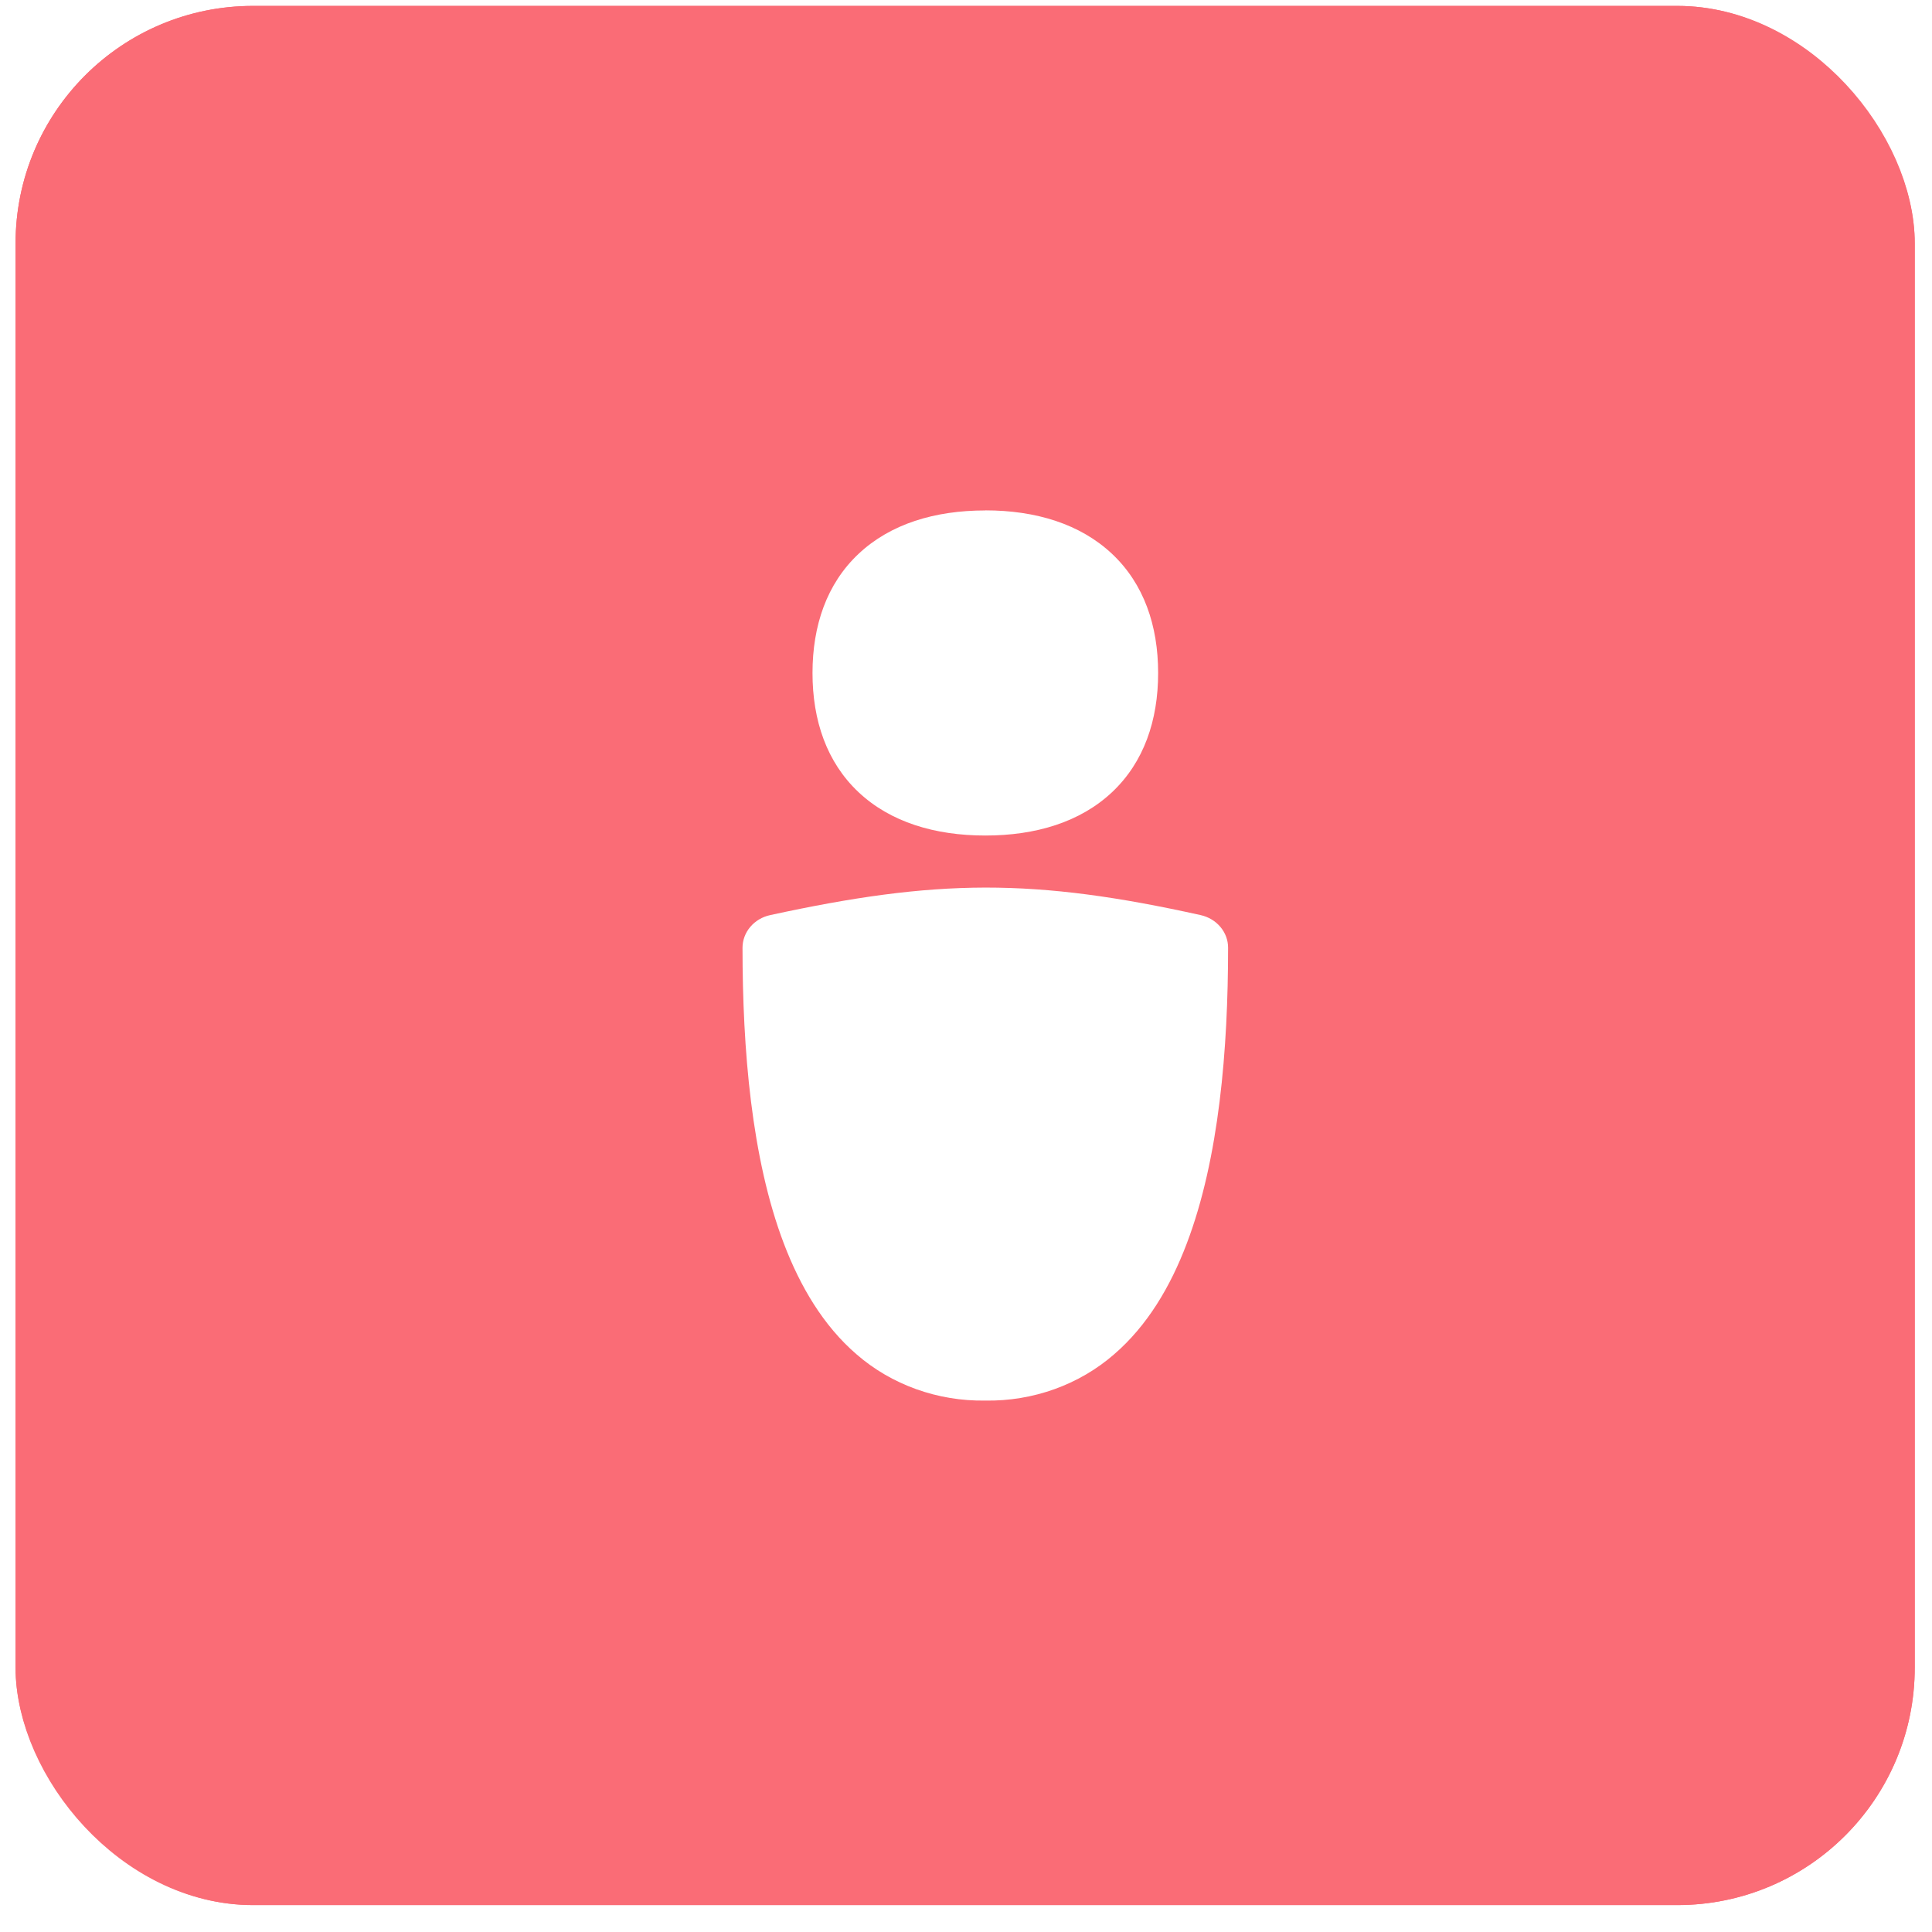
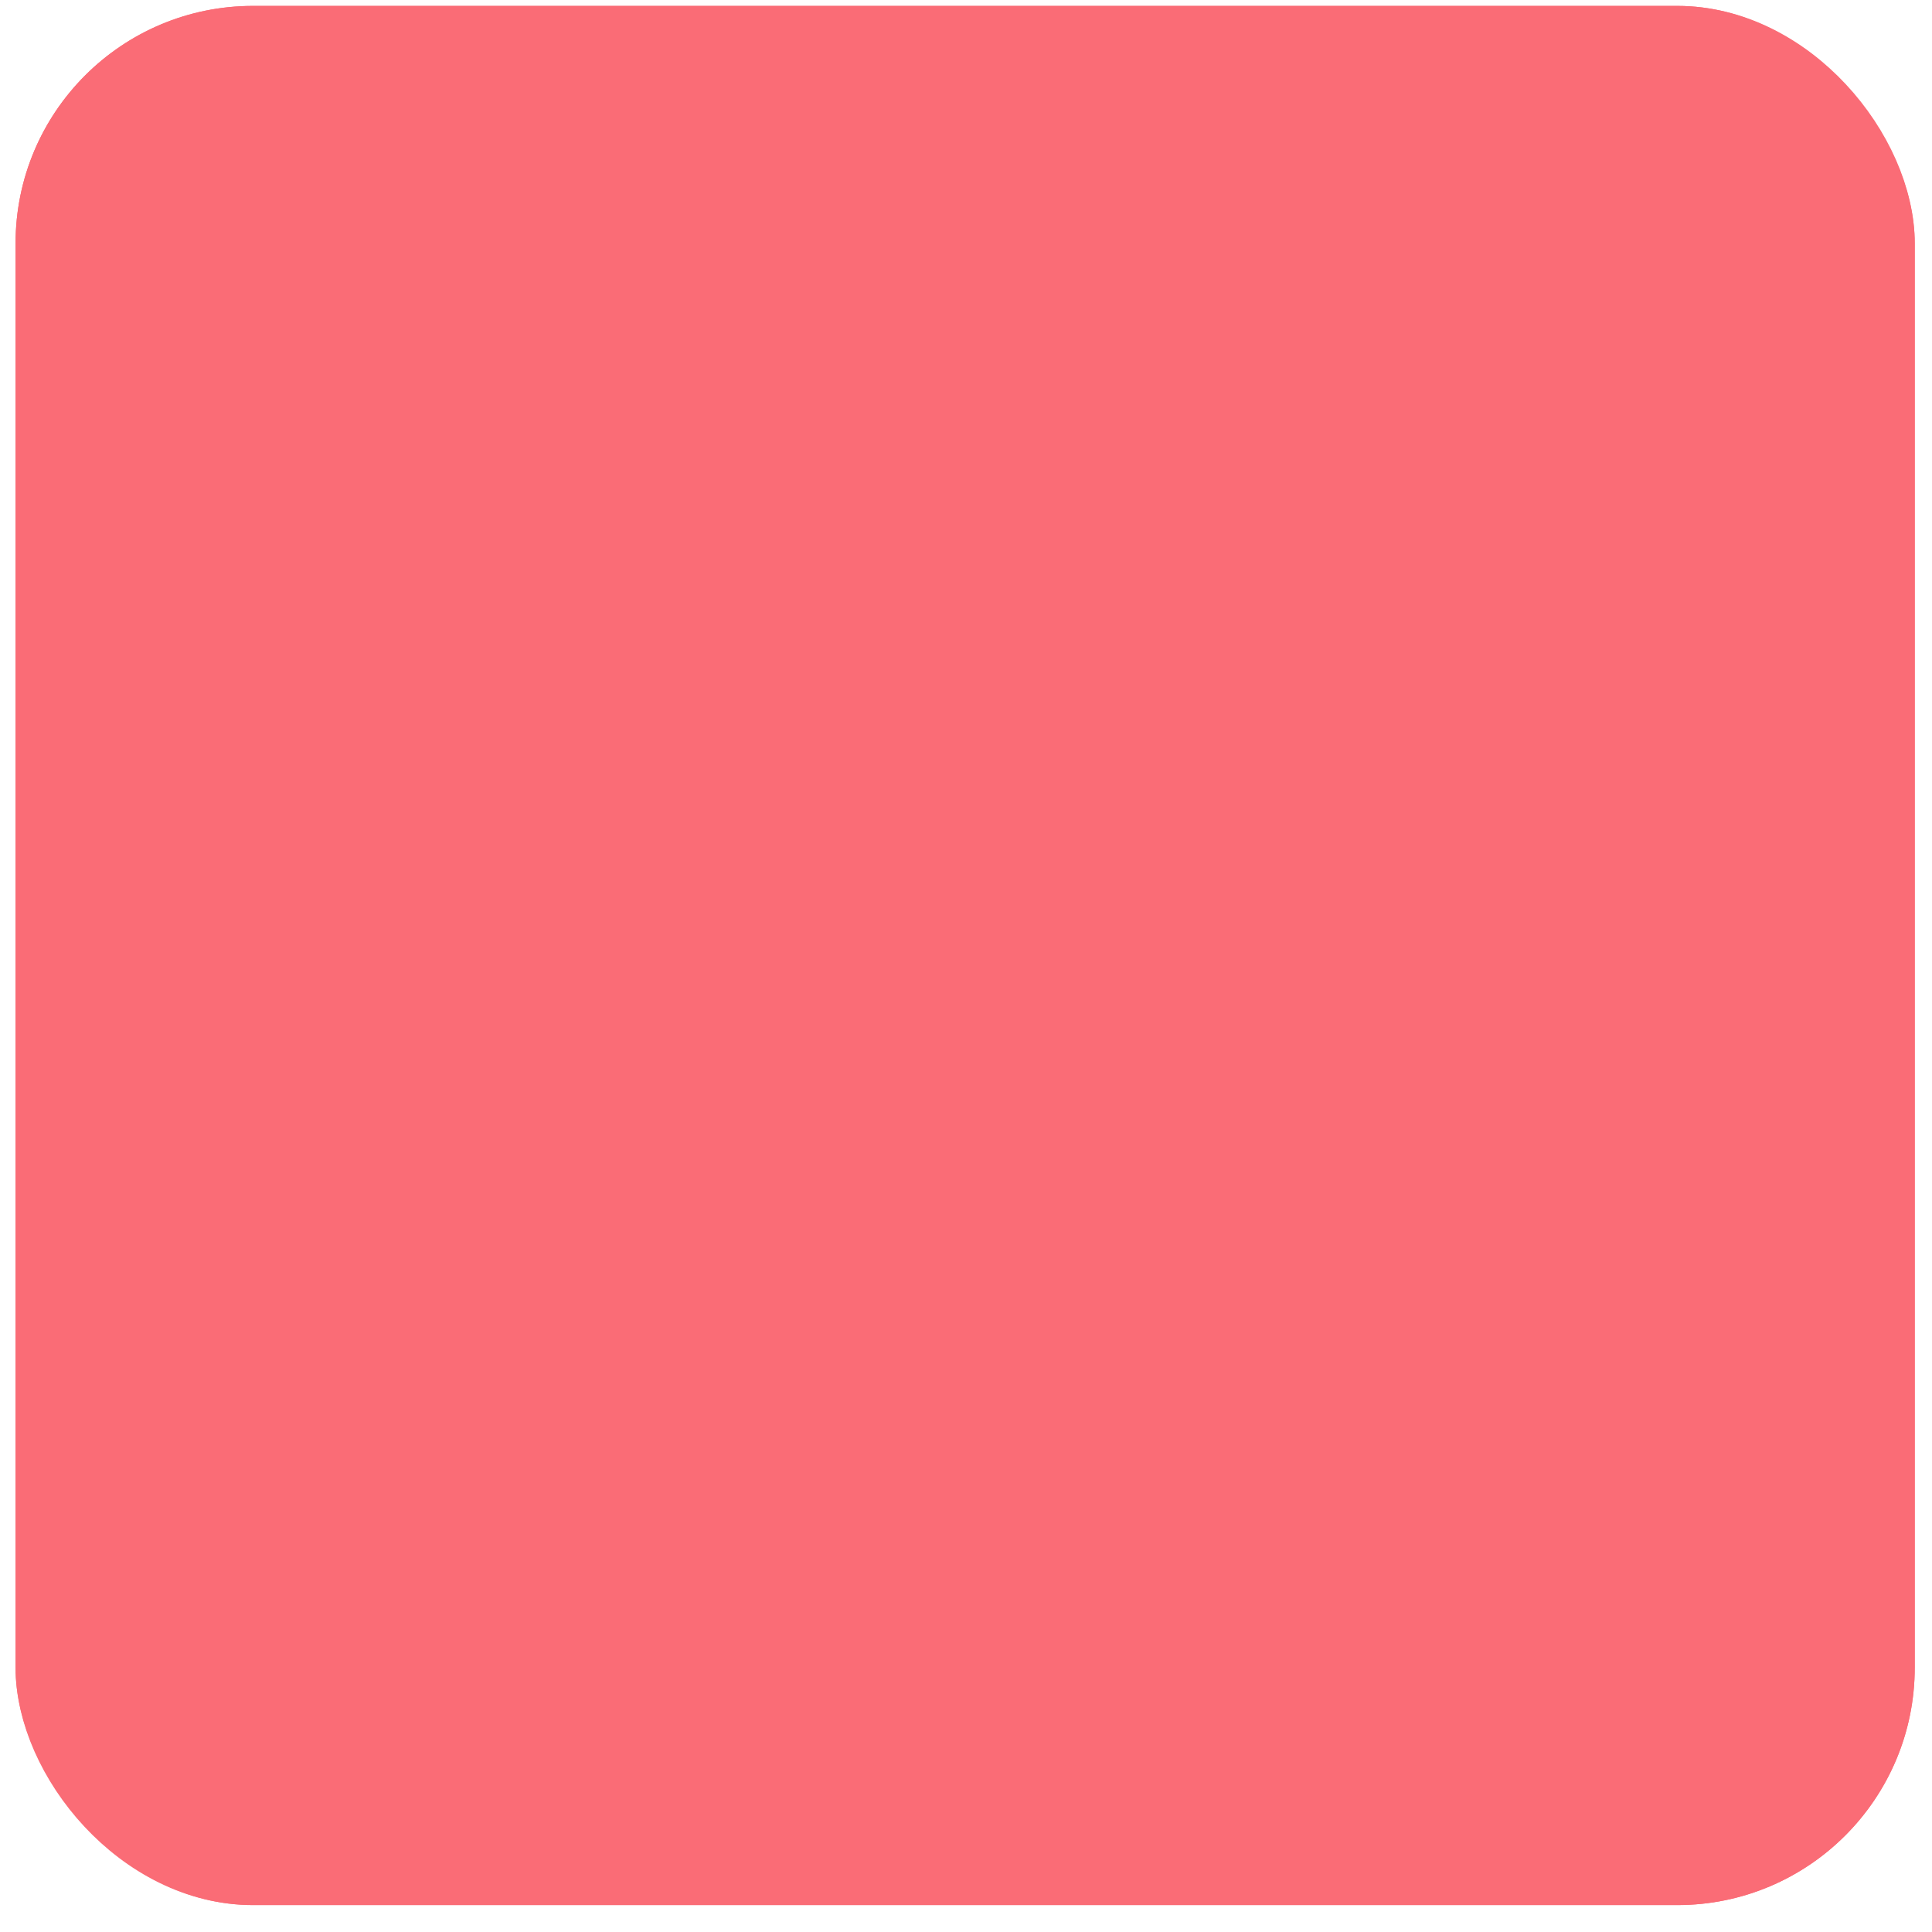
<svg xmlns="http://www.w3.org/2000/svg" width="49" height="49" viewBox="0 0 49 49" fill="none">
  <g filter="url(#filter0_b_8044_13047)">
    <rect x="0.395" y="0.15" width="48.167" height="48.167" rx="6.021" fill="#FA6C76" />
    <rect x="1.145" y="0.9" width="46.667" height="46.667" rx="5.271" stroke="#FA6C76" stroke-width="1.5" />
-     <path fill-rule="evenodd" clip-rule="evenodd" d="M24.99 12.946C23.711 12.946 22.584 13.286 21.775 14.047C20.968 14.806 20.607 15.866 20.607 17.069C20.607 18.273 20.968 19.333 21.775 20.092C22.582 20.851 23.711 21.191 24.99 21.191C26.269 21.191 27.396 20.851 28.204 20.092C29.011 19.333 29.373 18.271 29.373 17.069C29.373 15.866 29.011 14.806 28.204 14.047C27.396 13.288 26.269 12.944 24.99 12.944V12.946ZM30.451 23.209C28.362 22.746 26.685 22.51 24.988 22.511C23.293 22.515 21.618 22.756 19.534 23.209C19.334 23.252 19.157 23.357 19.029 23.508C18.902 23.658 18.832 23.845 18.832 24.037C18.832 26.596 19.056 29.375 19.881 31.541C20.296 32.63 20.882 33.623 21.723 34.348C22.61 35.121 23.78 35.541 24.99 35.522C26.199 35.542 27.37 35.121 28.257 34.348C29.098 33.623 29.686 32.63 30.098 31.541C30.923 29.375 31.147 26.596 31.147 24.037C31.148 23.846 31.079 23.66 30.952 23.509C30.826 23.359 30.649 23.253 30.451 23.209Z" fill="white" />
  </g>
  <defs>
    <filter id="filter0_b_8044_13047" x="-1.111" y="-1.355" width="51.178" height="51.177" filterUnits="userSpaceOnUse" color-interpolation-filters="sRGB">
      <feFlood flood-opacity="0" result="BackgroundImageFix" />
      <feGaussianBlur in="BackgroundImageFix" stdDeviation="0.753" />
      <feComposite in2="SourceAlpha" operator="in" result="effect1_backgroundBlur_8044_13047" />
      <feBlend mode="normal" in="SourceGraphic" in2="effect1_backgroundBlur_8044_13047" result="shape" />
    </filter>
  </defs>
</svg>